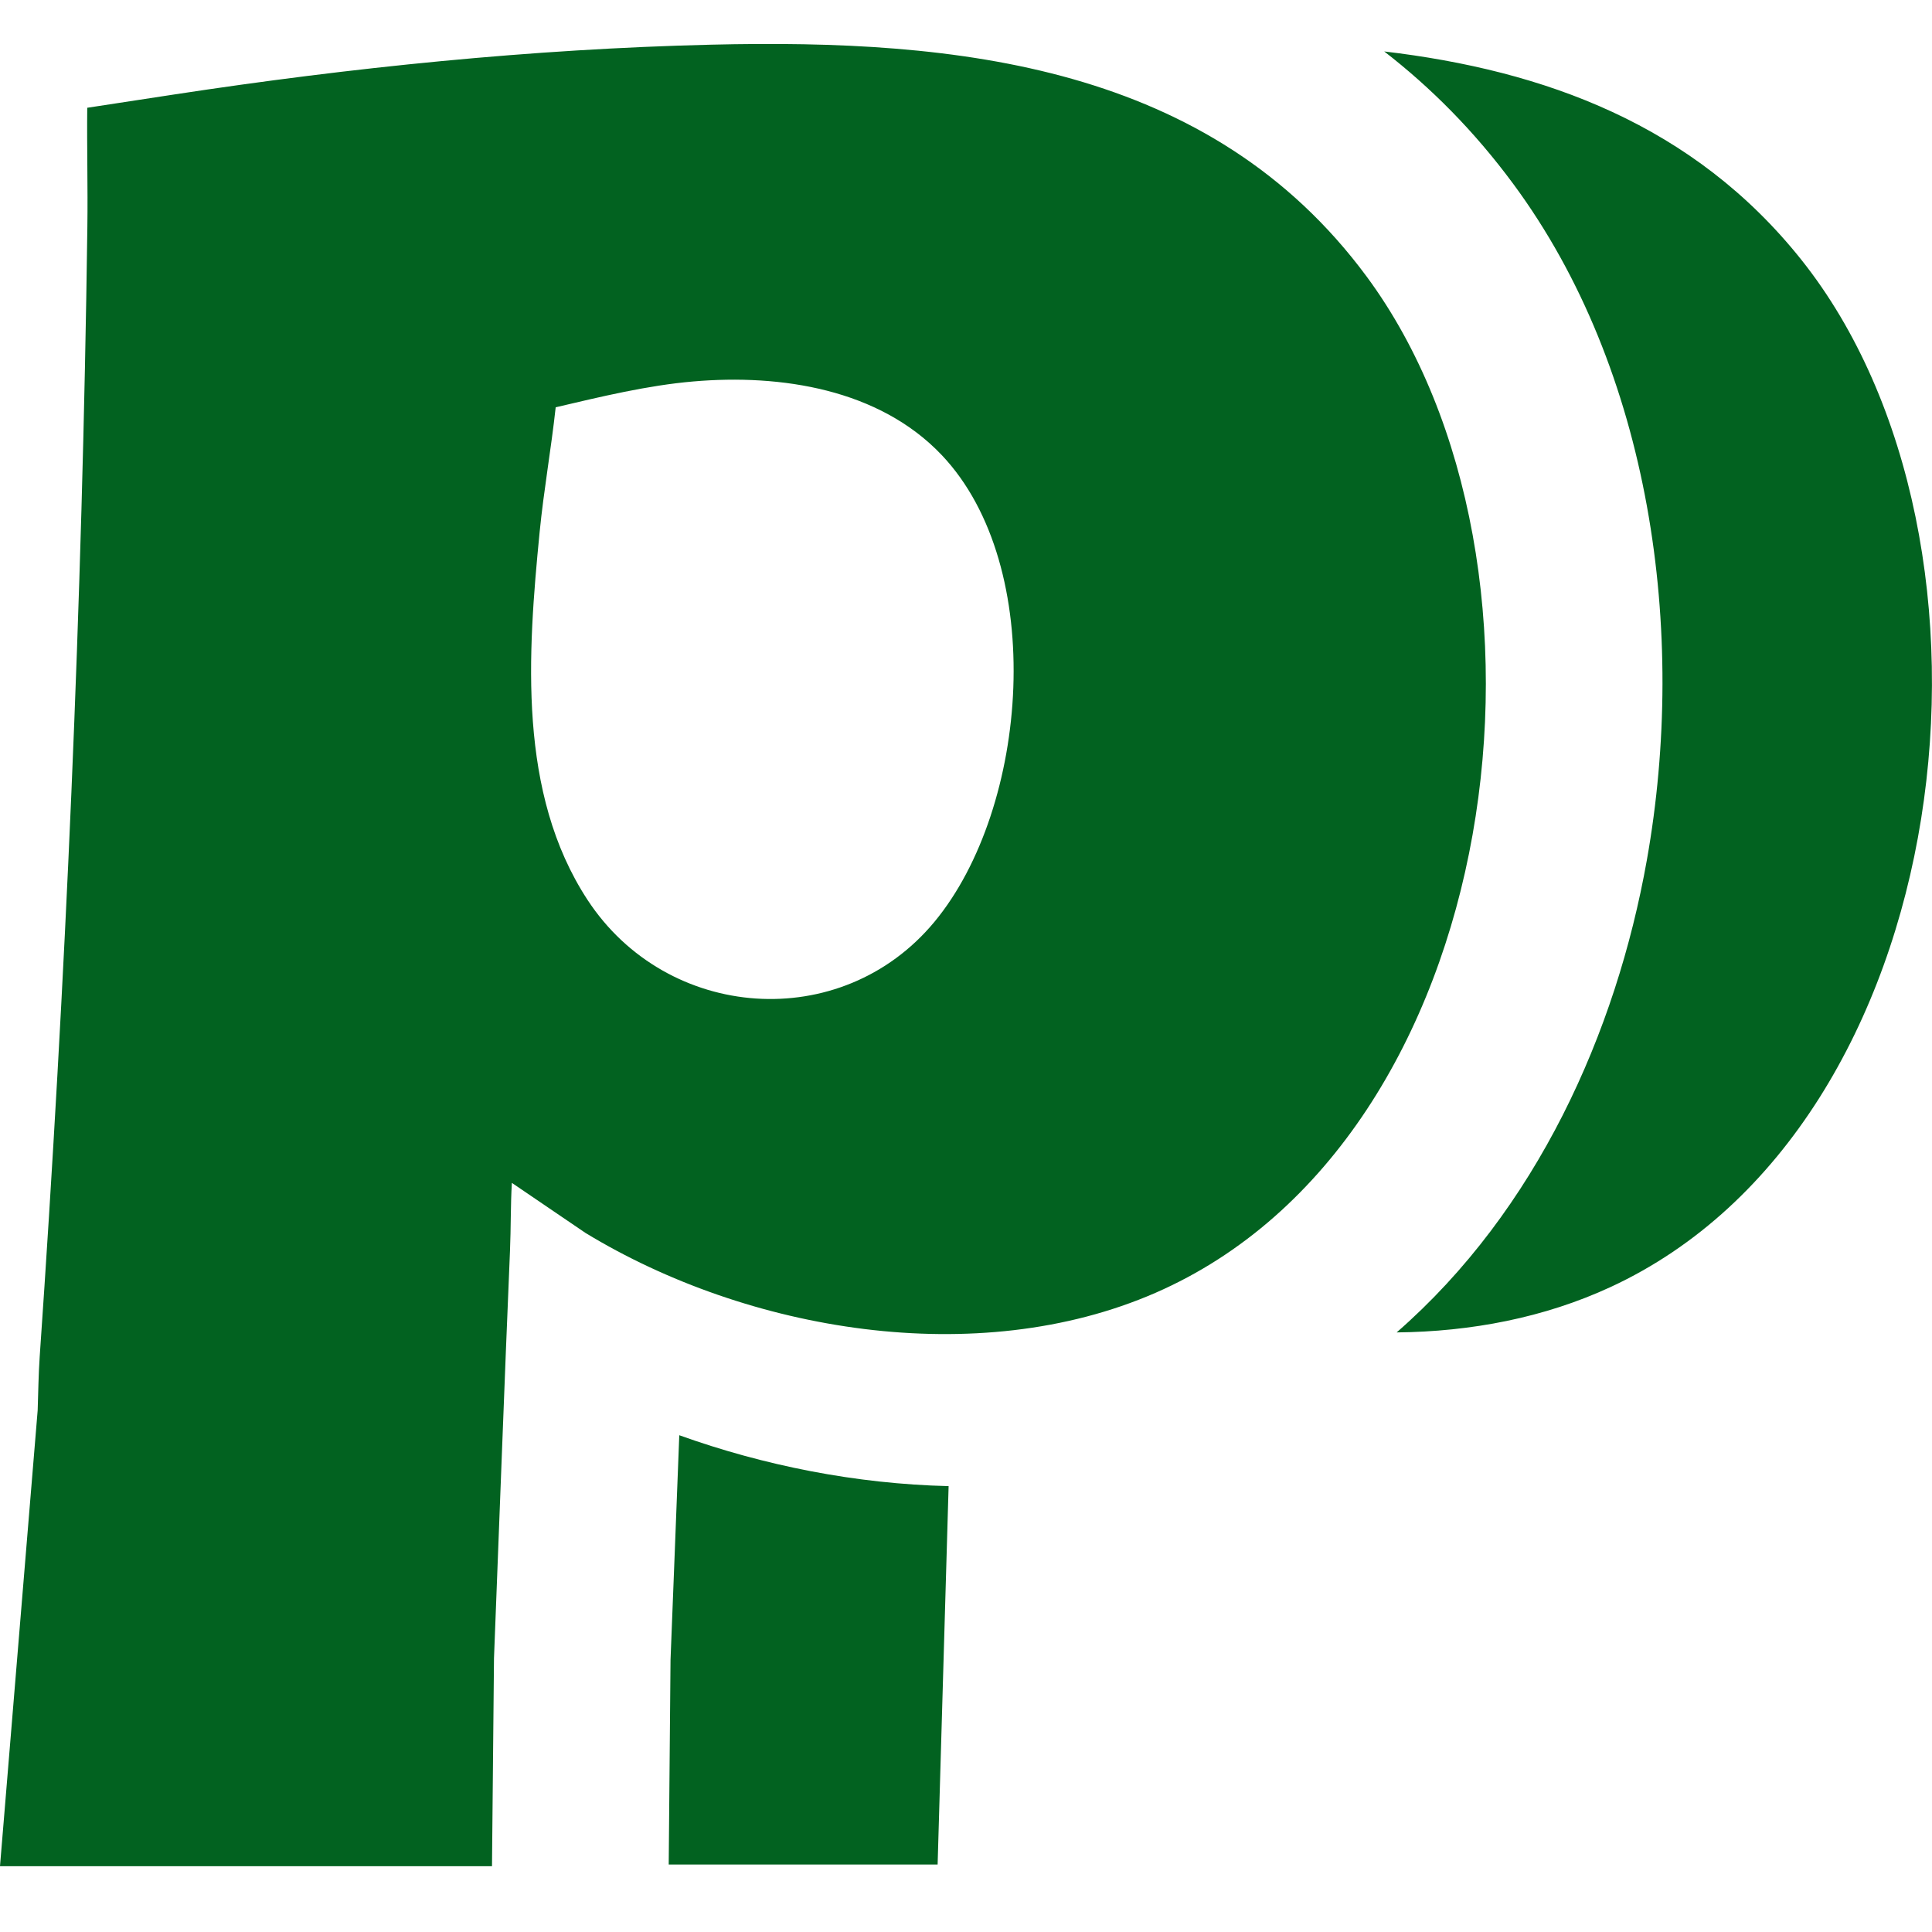
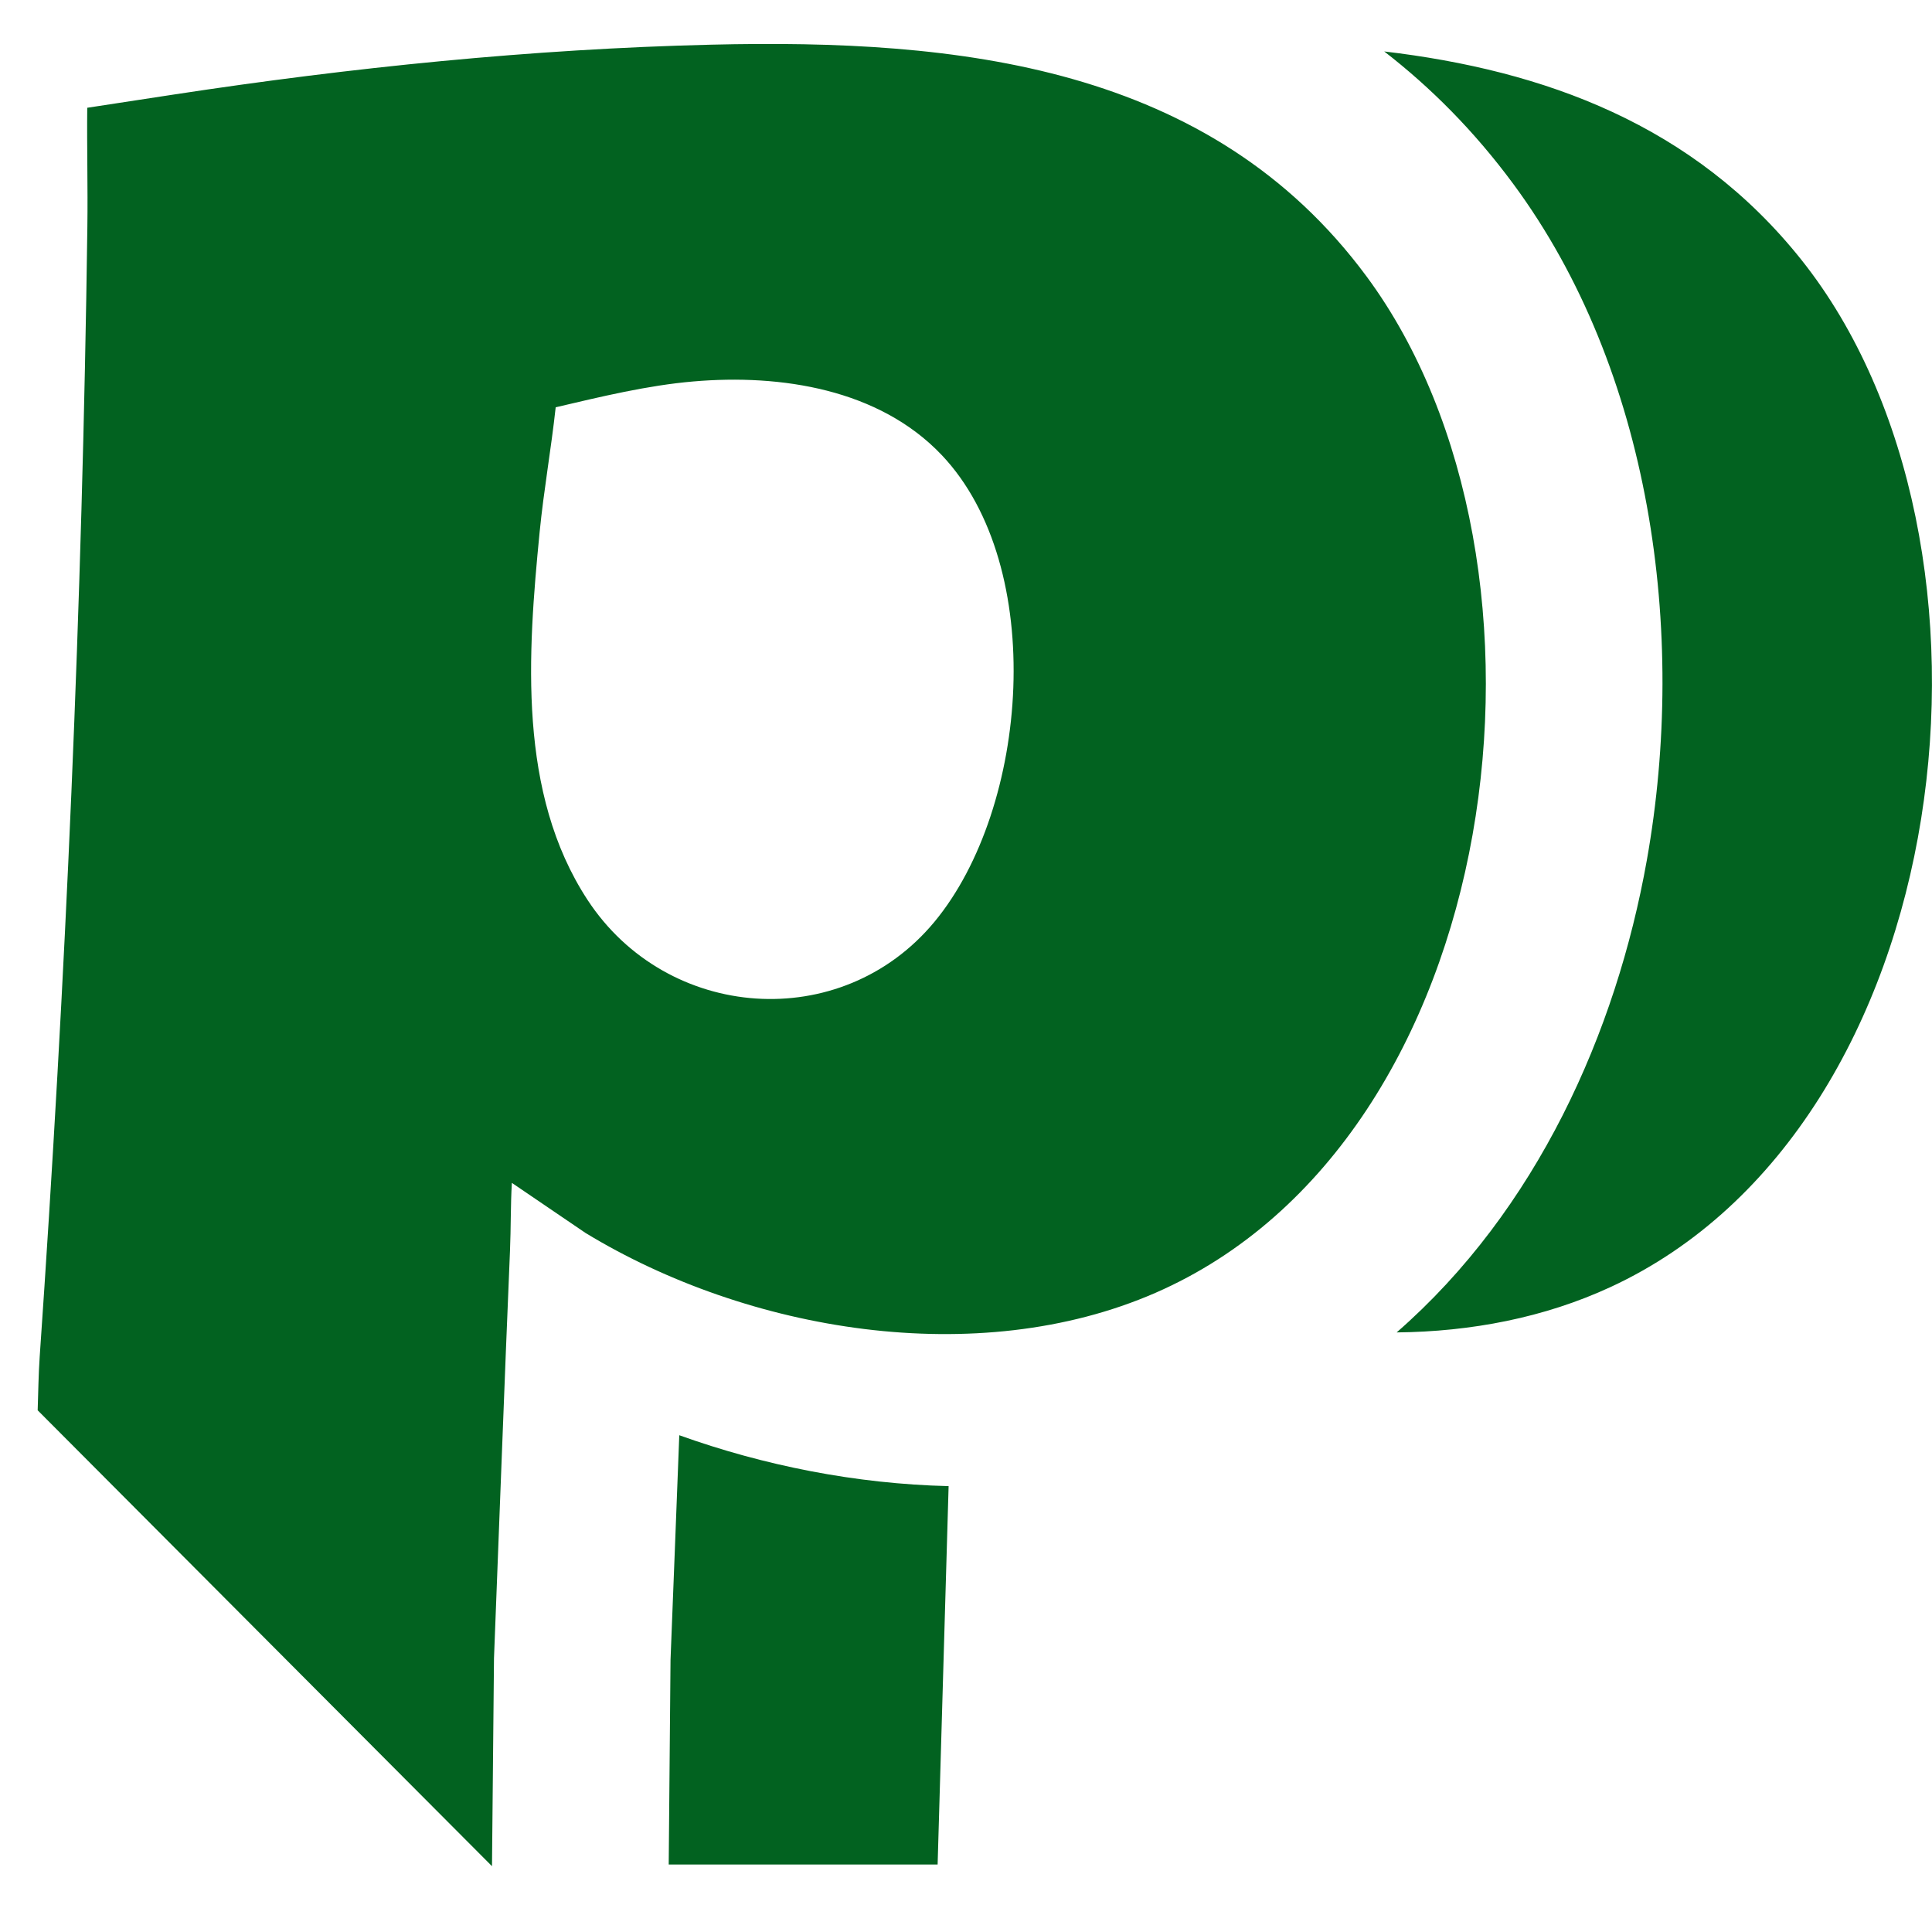
<svg xmlns="http://www.w3.org/2000/svg" width="32" height="32" viewBox="0 0 32 32" fill="none">
-   <path d="M11.779 0.74C15.867 0.642 20.046 1.078 22.635 4.579C26.153 9.338 24.963 18.873 19.137 21.414C16.183 22.701 12.383 22.055 9.697 20.421L8.478 19.592C8.456 19.966 8.463 20.344 8.447 20.718C8.352 22.962 8.271 25.217 8.182 27.467L8.149 30.91H-9.15527e-05L0.624 23.359C0.634 23.067 0.637 22.77 0.657 22.479C1.089 16.242 1.363 10.013 1.447 3.759C1.456 3.102 1.438 2.442 1.445 1.785L2.884 1.565C5.815 1.118 8.812 0.811 11.779 0.74ZM11.251 23.772C12.648 24.273 14.173 24.578 15.712 24.615L15.53 30.882H11.076L11.106 27.493C11.156 26.245 11.203 25.007 11.251 23.772ZM22.927 0.852C25.578 1.165 28.053 2.063 29.838 4.305C33.56 8.982 32.455 18.642 26.677 21.317C25.58 21.825 24.366 22.057 23.133 22.069C25.452 20.046 26.77 17.099 27.277 14.246C27.951 10.457 27.342 6.125 25.063 3.044C24.416 2.168 23.696 1.447 22.927 0.852ZM15.597 7.536C14.56 6.444 12.934 6.193 11.485 6.318C10.721 6.383 9.948 6.572 9.204 6.746C9.129 7.435 9.006 8.122 8.938 8.813C8.74 10.83 8.573 13.137 9.732 14.906C11.047 16.912 13.931 17.132 15.476 15.27C17.045 13.38 17.354 9.388 15.597 7.536Z" fill="#026220" />
+   <path d="M11.779 0.74C15.867 0.642 20.046 1.078 22.635 4.579C26.153 9.338 24.963 18.873 19.137 21.414C16.183 22.701 12.383 22.055 9.697 20.421L8.478 19.592C8.456 19.966 8.463 20.344 8.447 20.718C8.352 22.962 8.271 25.217 8.182 27.467L8.149 30.91L0.624 23.359C0.634 23.067 0.637 22.77 0.657 22.479C1.089 16.242 1.363 10.013 1.447 3.759C1.456 3.102 1.438 2.442 1.445 1.785L2.884 1.565C5.815 1.118 8.812 0.811 11.779 0.74ZM11.251 23.772C12.648 24.273 14.173 24.578 15.712 24.615L15.53 30.882H11.076L11.106 27.493C11.156 26.245 11.203 25.007 11.251 23.772ZM22.927 0.852C25.578 1.165 28.053 2.063 29.838 4.305C33.56 8.982 32.455 18.642 26.677 21.317C25.58 21.825 24.366 22.057 23.133 22.069C25.452 20.046 26.77 17.099 27.277 14.246C27.951 10.457 27.342 6.125 25.063 3.044C24.416 2.168 23.696 1.447 22.927 0.852ZM15.597 7.536C14.56 6.444 12.934 6.193 11.485 6.318C10.721 6.383 9.948 6.572 9.204 6.746C9.129 7.435 9.006 8.122 8.938 8.813C8.74 10.83 8.573 13.137 9.732 14.906C11.047 16.912 13.931 17.132 15.476 15.27C17.045 13.38 17.354 9.388 15.597 7.536Z" fill="#026220" />
</svg>